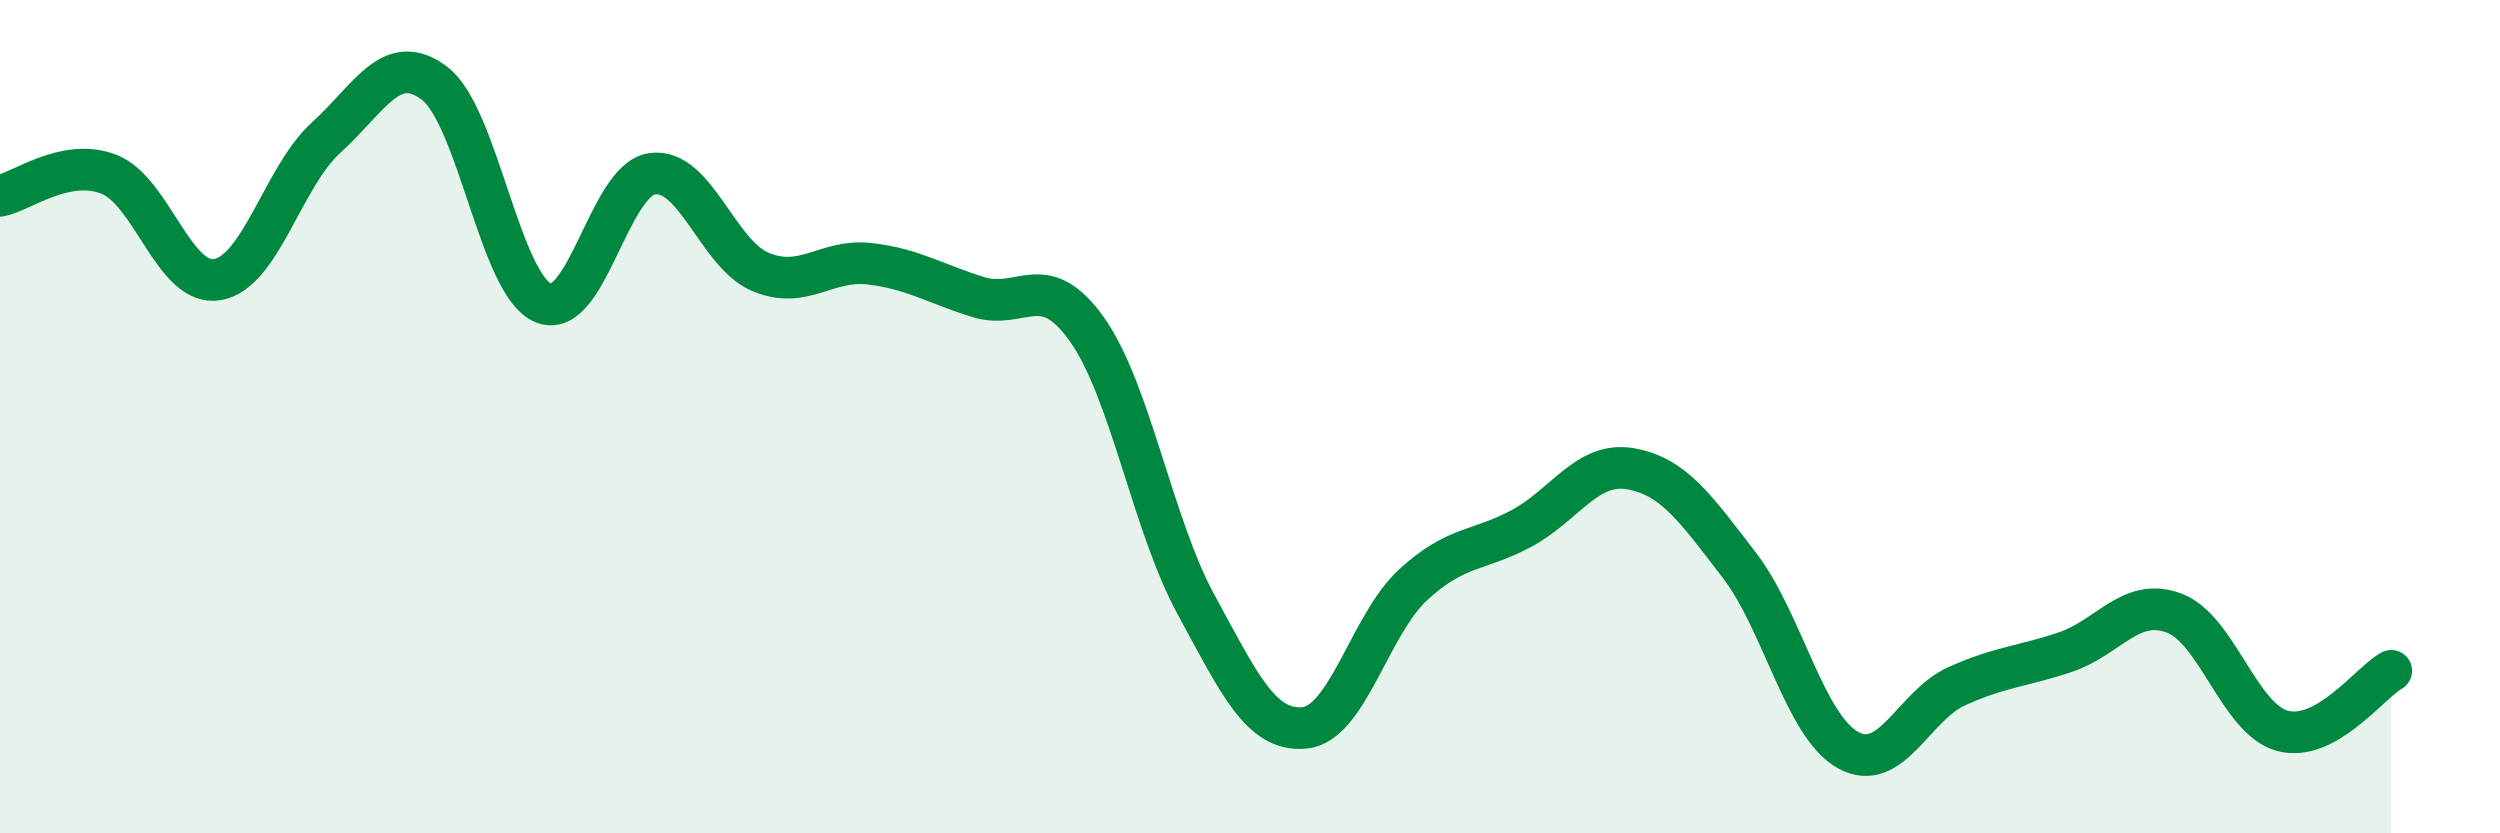
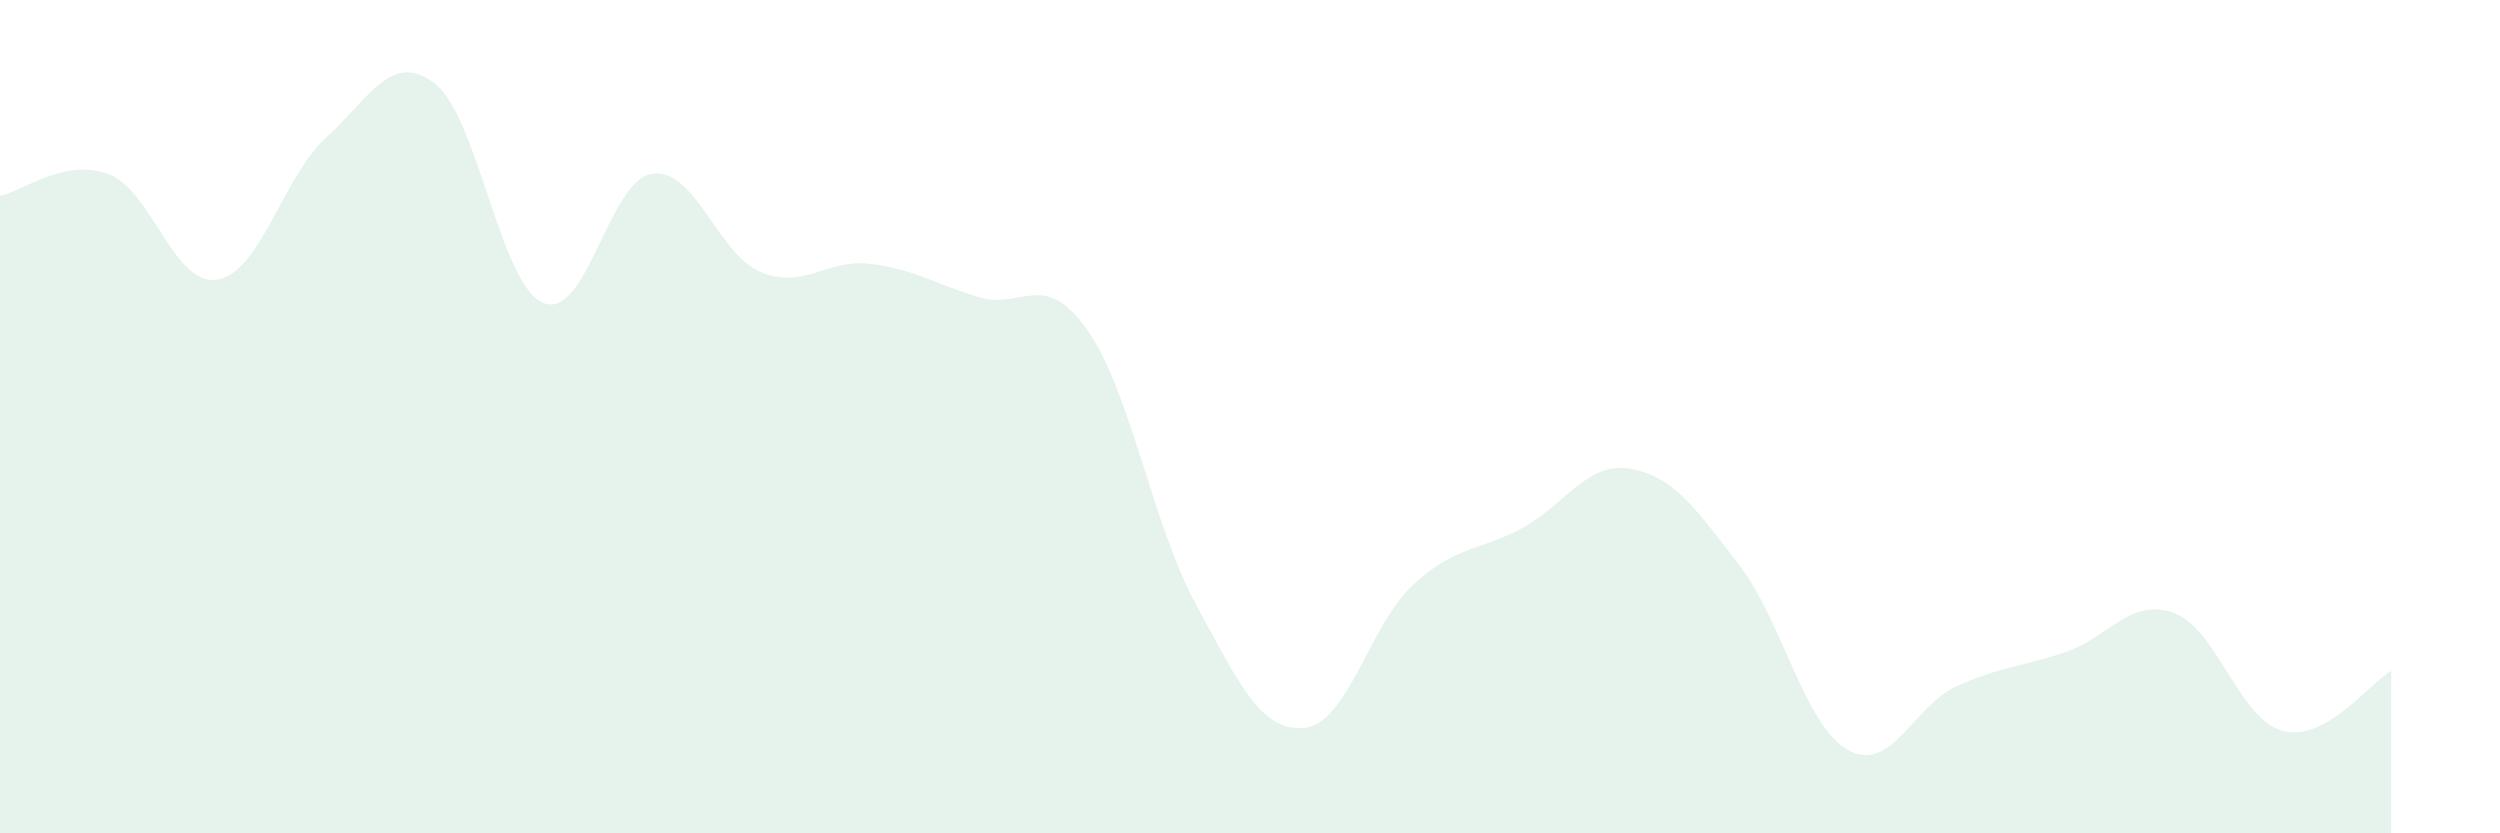
<svg xmlns="http://www.w3.org/2000/svg" width="60" height="20" viewBox="0 0 60 20">
  <path d="M 0,4.7 C 0.52,4.6 1.57,3.78 2.61,4.18 C 3.65,4.58 4.18,6.89 5.22,6.71 C 6.26,6.53 6.79,4.24 7.83,3.3 C 8.87,2.36 9.39,1.21 10.43,2 C 11.47,2.79 12,6.84 13.04,7.27 C 14.08,7.7 14.61,4.32 15.65,4.17 C 16.69,4.02 17.22,6.1 18.26,6.53 C 19.3,6.96 19.83,6.21 20.87,6.33 C 21.91,6.45 22.44,6.81 23.48,7.13 C 24.52,7.45 25.05,6.44 26.09,7.91 C 27.13,9.38 27.66,12.59 28.7,14.5 C 29.74,16.41 30.26,17.56 31.3,17.47 C 32.34,17.38 32.87,15 33.91,14.04 C 34.95,13.08 35.48,13.24 36.52,12.68 C 37.56,12.12 38.09,11.07 39.13,11.25 C 40.17,11.43 40.7,12.21 41.74,13.56 C 42.78,14.91 43.31,17.42 44.35,18 C 45.39,18.58 45.92,16.94 46.96,16.47 C 48,16 48.53,16 49.57,15.65 C 50.61,15.3 51.13,14.33 52.17,14.71 C 53.21,15.09 53.74,17.26 54.78,17.54 C 55.82,17.82 56.87,16.39 57.39,16.1L57.39 20L0 20Z" fill="#008740" opacity="0.1" stroke-linecap="round" stroke-linejoin="round" />
-   <path d="M 0,4.7 C 0.52,4.6 1.57,3.78 2.61,4.18 C 3.65,4.58 4.18,6.89 5.22,6.71 C 6.26,6.53 6.79,4.24 7.83,3.3 C 8.87,2.36 9.39,1.21 10.43,2 C 11.47,2.79 12,6.84 13.04,7.27 C 14.08,7.7 14.61,4.32 15.65,4.17 C 16.69,4.02 17.22,6.1 18.26,6.53 C 19.3,6.96 19.83,6.21 20.87,6.33 C 21.91,6.45 22.44,6.81 23.48,7.13 C 24.52,7.45 25.05,6.44 26.09,7.91 C 27.13,9.38 27.66,12.59 28.7,14.5 C 29.74,16.41 30.26,17.56 31.3,17.47 C 32.34,17.38 32.87,15 33.91,14.04 C 34.95,13.08 35.48,13.24 36.52,12.68 C 37.56,12.12 38.09,11.07 39.13,11.25 C 40.17,11.43 40.7,12.21 41.74,13.56 C 42.78,14.91 43.31,17.42 44.35,18 C 45.39,18.58 45.92,16.94 46.96,16.47 C 48,16 48.53,16 49.57,15.65 C 50.61,15.3 51.13,14.33 52.17,14.71 C 53.21,15.09 53.74,17.26 54.78,17.54 C 55.82,17.82 56.87,16.39 57.39,16.1" stroke="#008740" stroke-width="1" fill="none" stroke-linecap="round" stroke-linejoin="round" />
</svg>